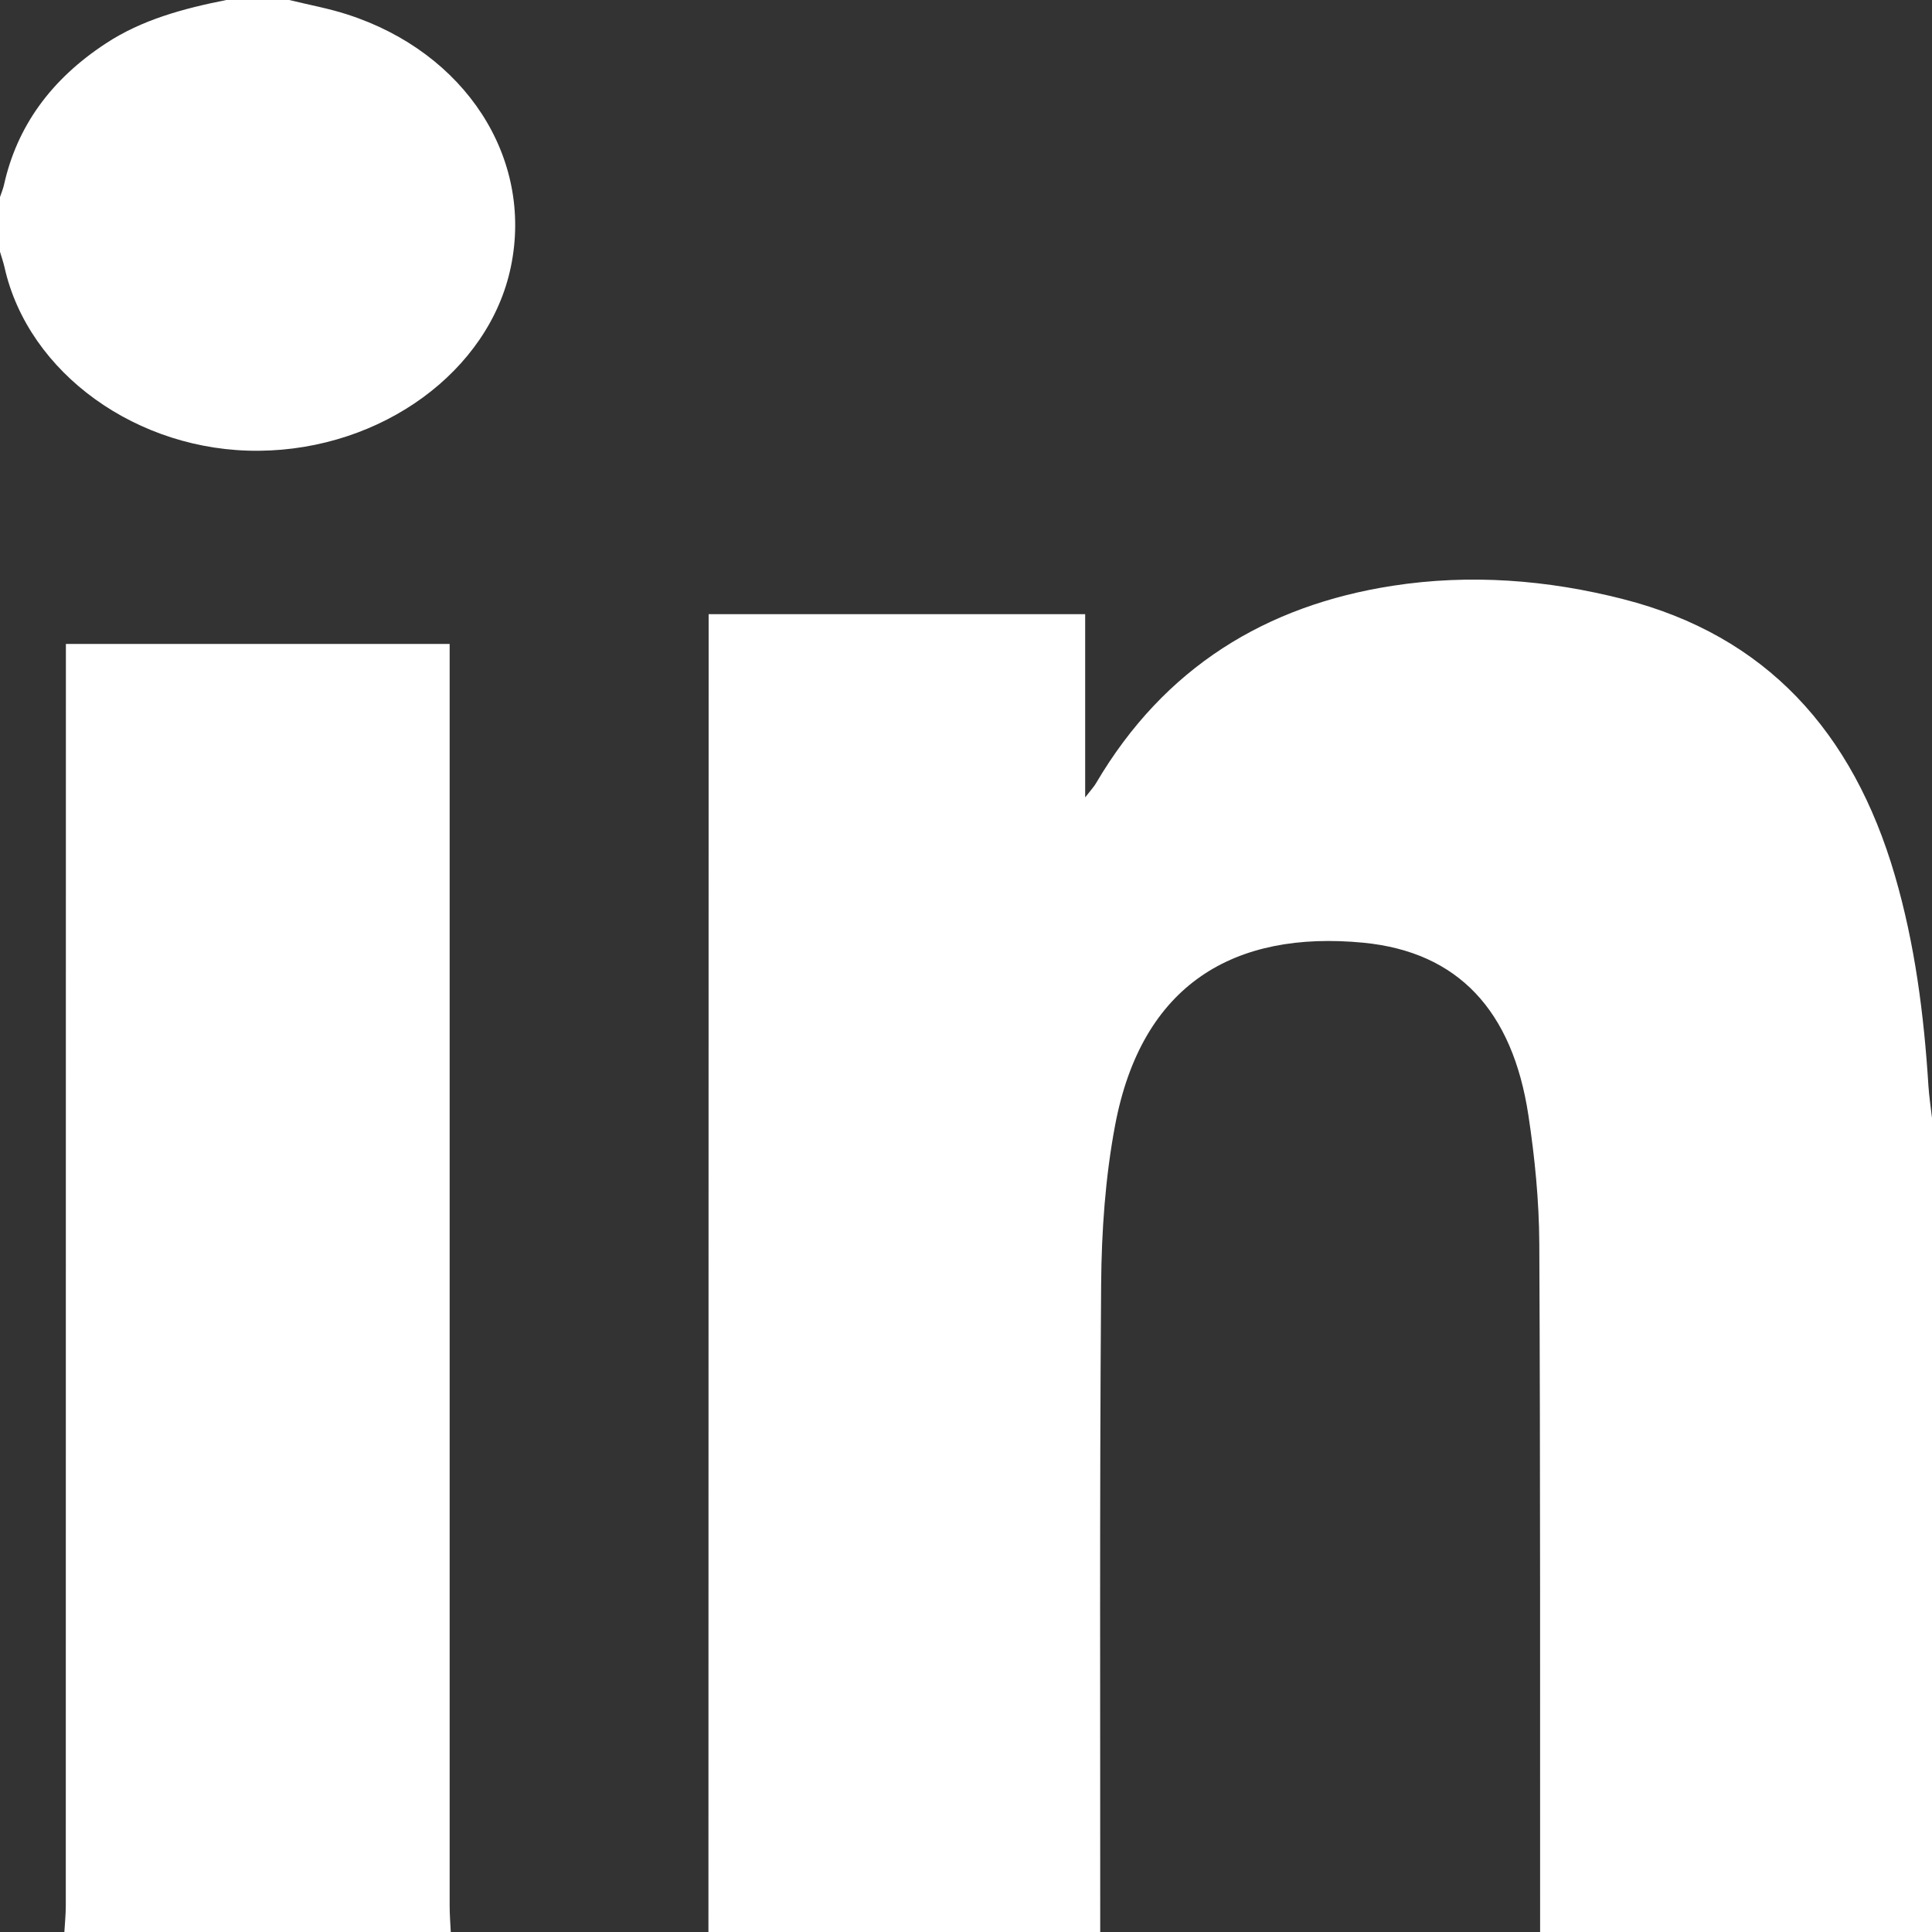
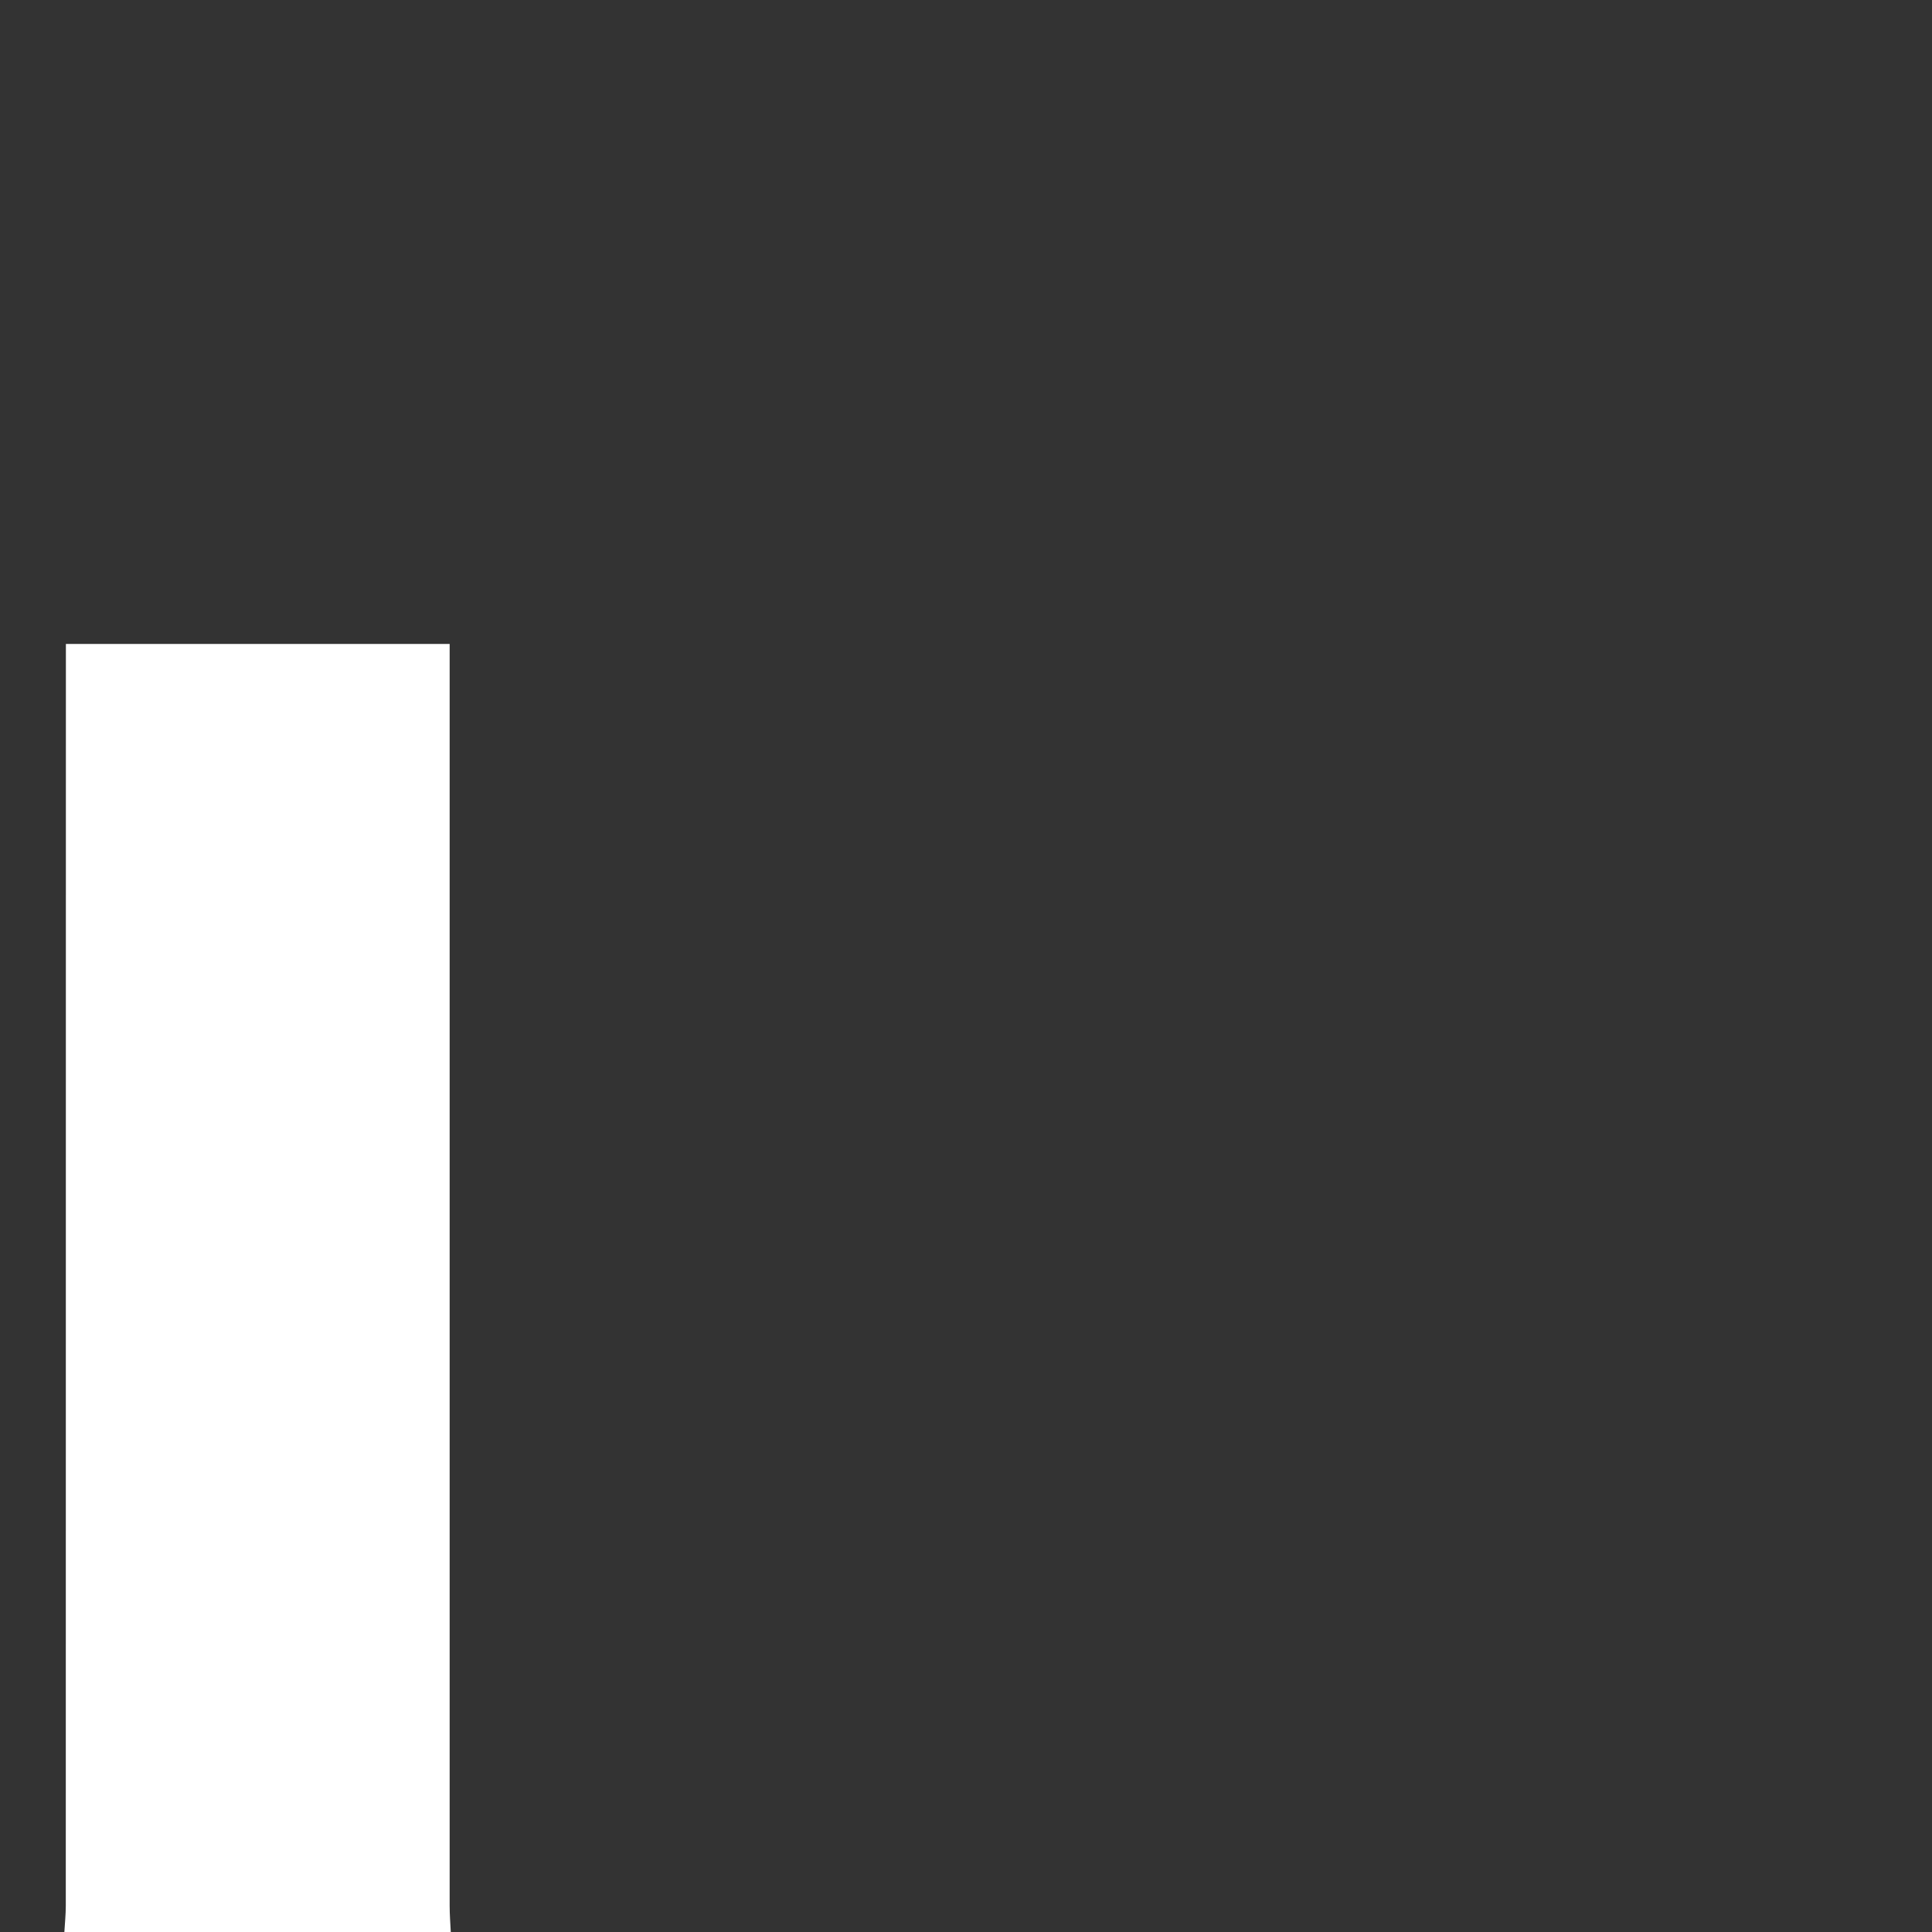
<svg xmlns="http://www.w3.org/2000/svg" width="19" height="19" viewBox="0 0 19 19" fill="none">
  <rect x="0" y="0" width="19" height="19" fill="#333333" stroke="none" />
-   <path fill-rule="evenodd" clip-rule="evenodd" d="M6.967 19C6.967 14.765 6.968 10.529 6.969 6.294C6.969 6.213 6.969 6.132 6.969 6.04C8.206 6.04 9.426 6.04 10.672 6.04C10.672 6.622 10.672 7.204 10.672 7.842C10.733 7.763 10.761 7.734 10.78 7.7C11.451 6.561 12.451 5.954 13.694 5.761C14.456 5.643 15.217 5.701 15.966 5.893C17.365 6.25 18.222 7.194 18.635 8.61C18.832 9.285 18.921 9.978 18.965 10.68C18.972 10.785 18.988 10.89 19 10.995C19 13.663 19 16.332 19 19C17.715 19 16.431 19 15.146 19C15.145 16.744 15.149 14.487 15.138 12.231C15.136 11.81 15.094 11.385 15.031 10.969C14.875 9.938 14.34 9.362 13.408 9.271C12.14 9.149 11.228 9.676 10.966 11.068C10.87 11.578 10.833 12.108 10.829 12.629C10.813 14.753 10.821 16.876 10.82 19C9.536 19 8.251 19 6.967 19Z" fill="white" />
  <path fill-rule="evenodd" clip-rule="evenodd" d="M0.633 19C0.638 18.914 0.647 18.828 0.647 18.742C0.648 14.695 0.648 10.647 0.648 6.6C0.648 6.515 0.648 6.429 0.648 6.333C1.908 6.333 3.148 6.333 4.422 6.333C4.422 6.415 4.422 6.497 4.422 6.58C4.422 10.634 4.422 14.688 4.422 18.742C4.422 18.828 4.429 18.914 4.433 19C3.167 19 1.9 19 0.633 19Z" fill="white" />
-   <path fill-rule="evenodd" clip-rule="evenodd" d="M2.844 0C3.035 0.047 3.23 0.082 3.415 0.142C4.577 0.516 5.247 1.552 5.024 2.624C4.812 3.649 3.755 4.422 2.549 4.433C1.353 4.445 0.278 3.67 0.045 2.631C0.033 2.578 0.015 2.527 0 2.476C0 2.296 0 2.117 0 1.938C0.013 1.898 0.03 1.859 0.039 1.819C0.167 1.242 0.502 0.78 1.041 0.427C1.395 0.194 1.803 0.084 2.226 0C2.432 0 2.638 0 2.844 0Z" fill="white" />
</svg>